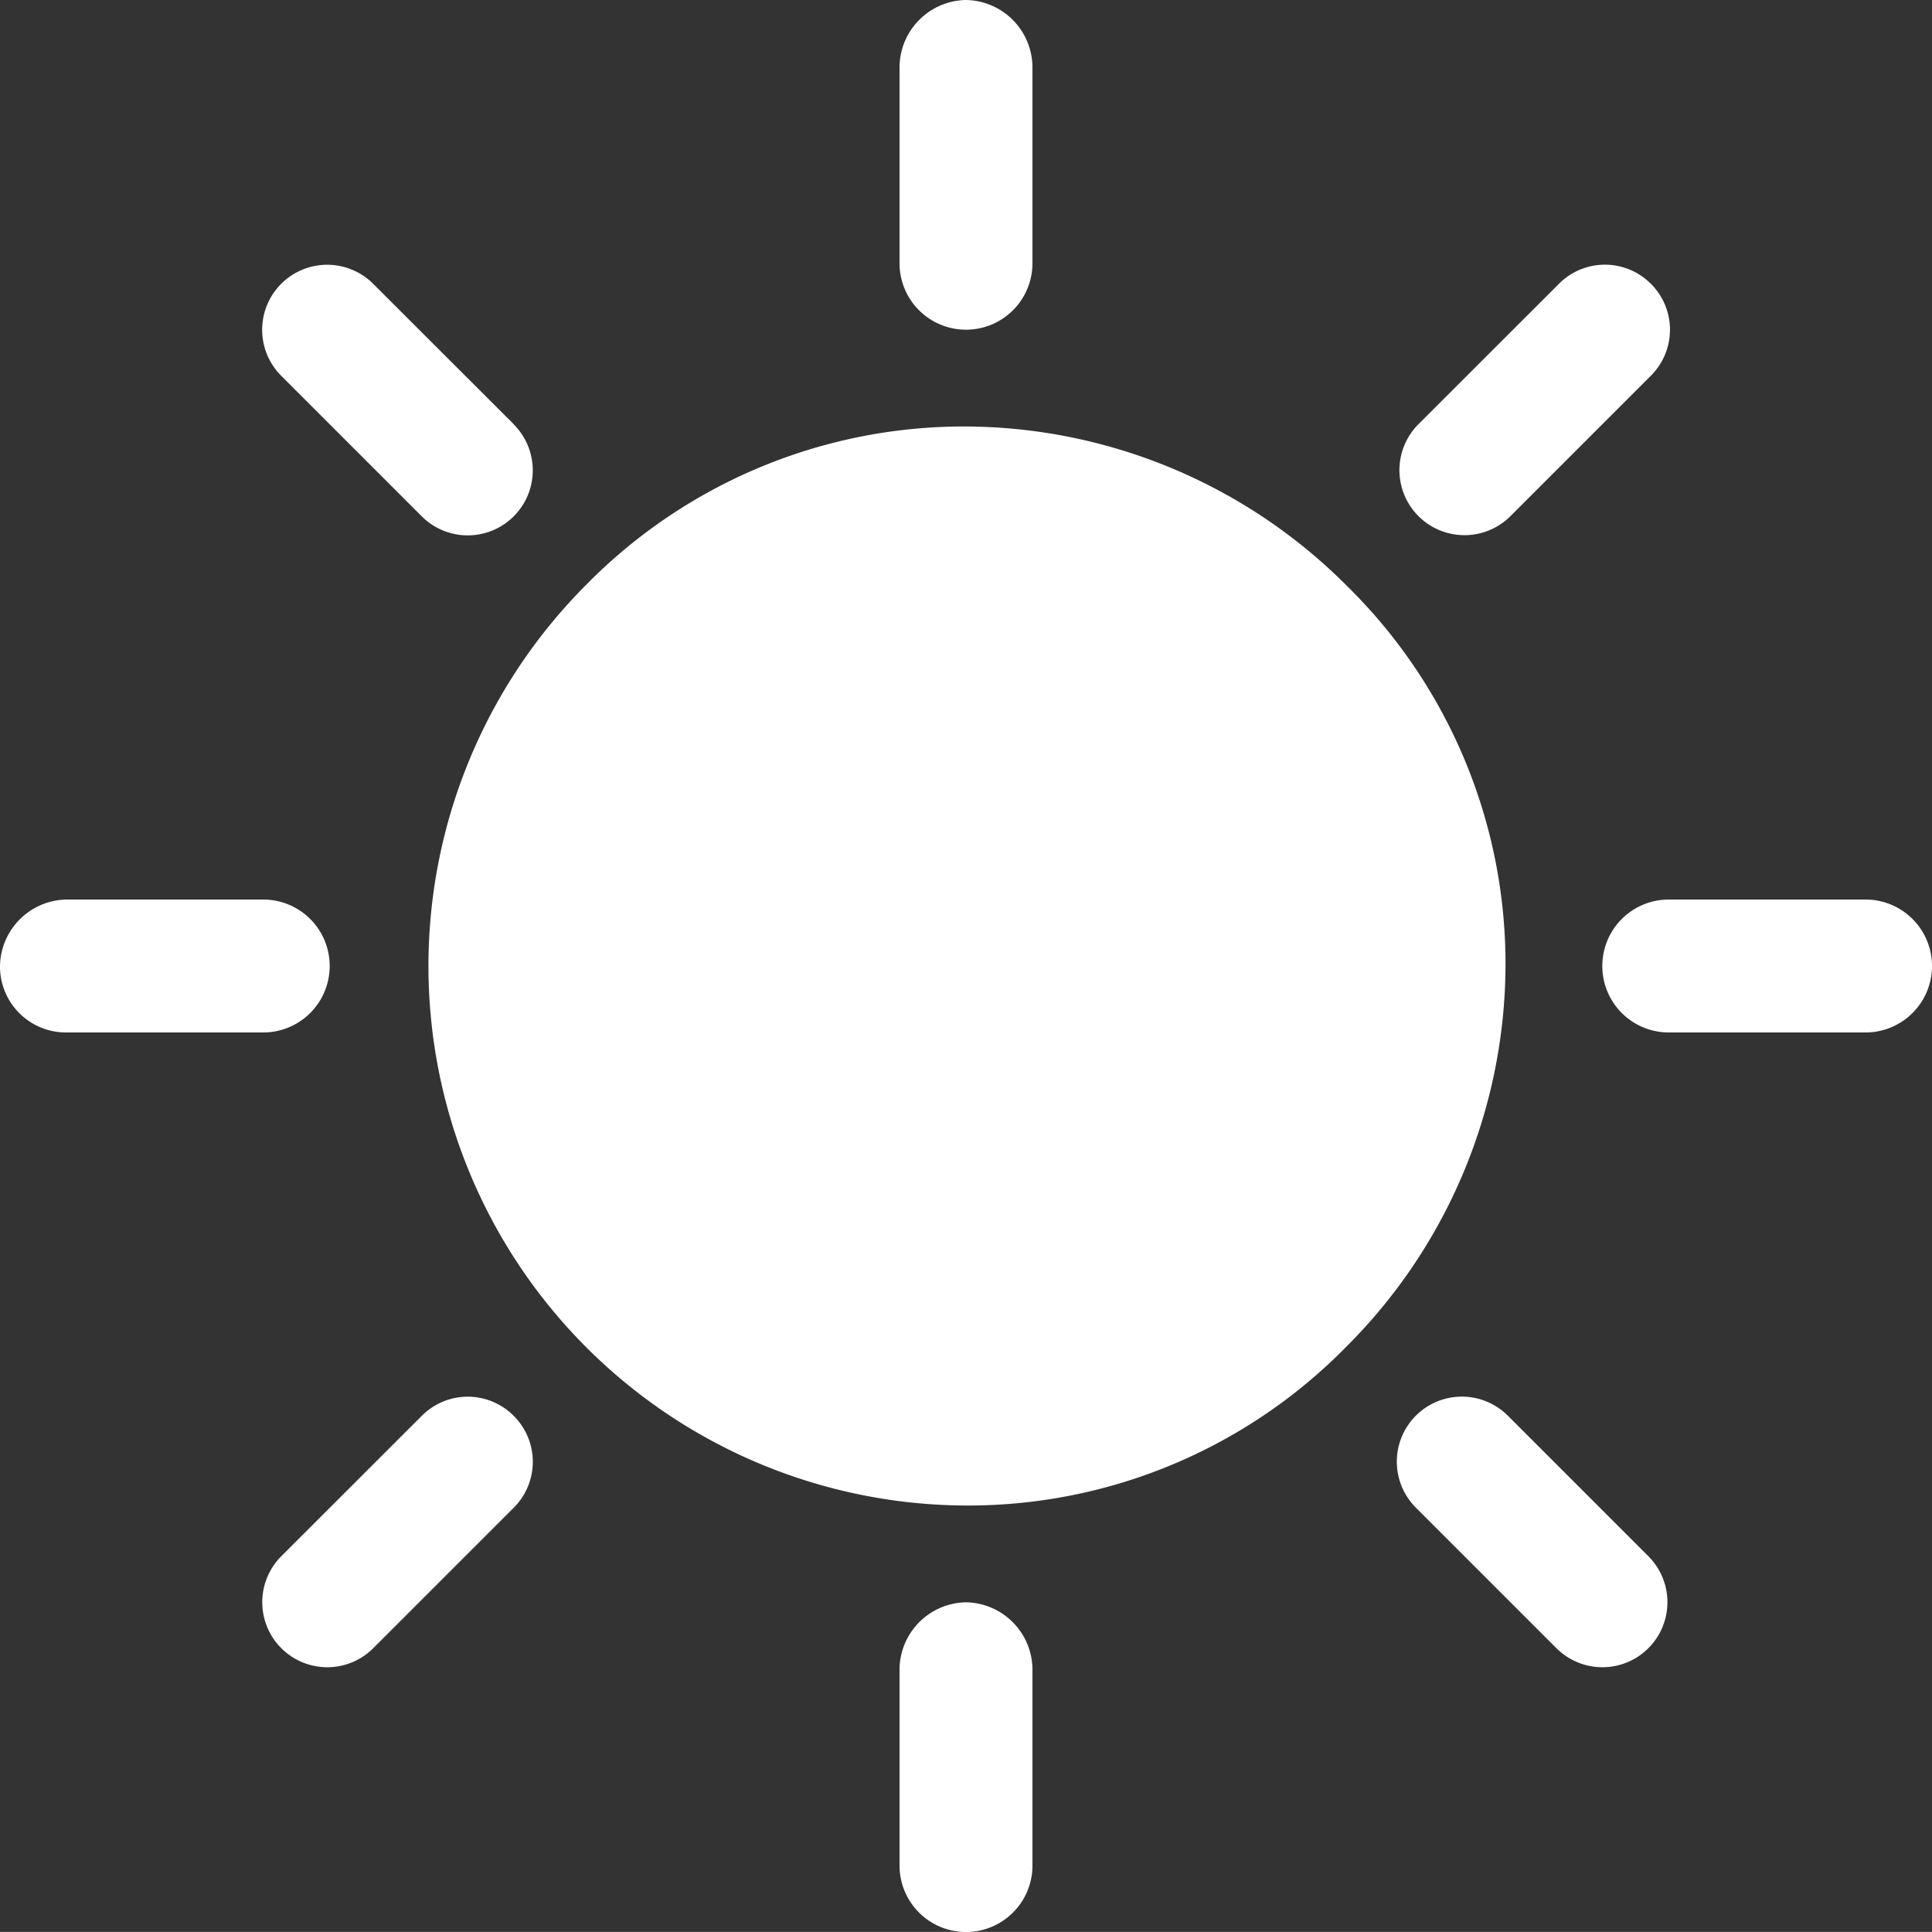
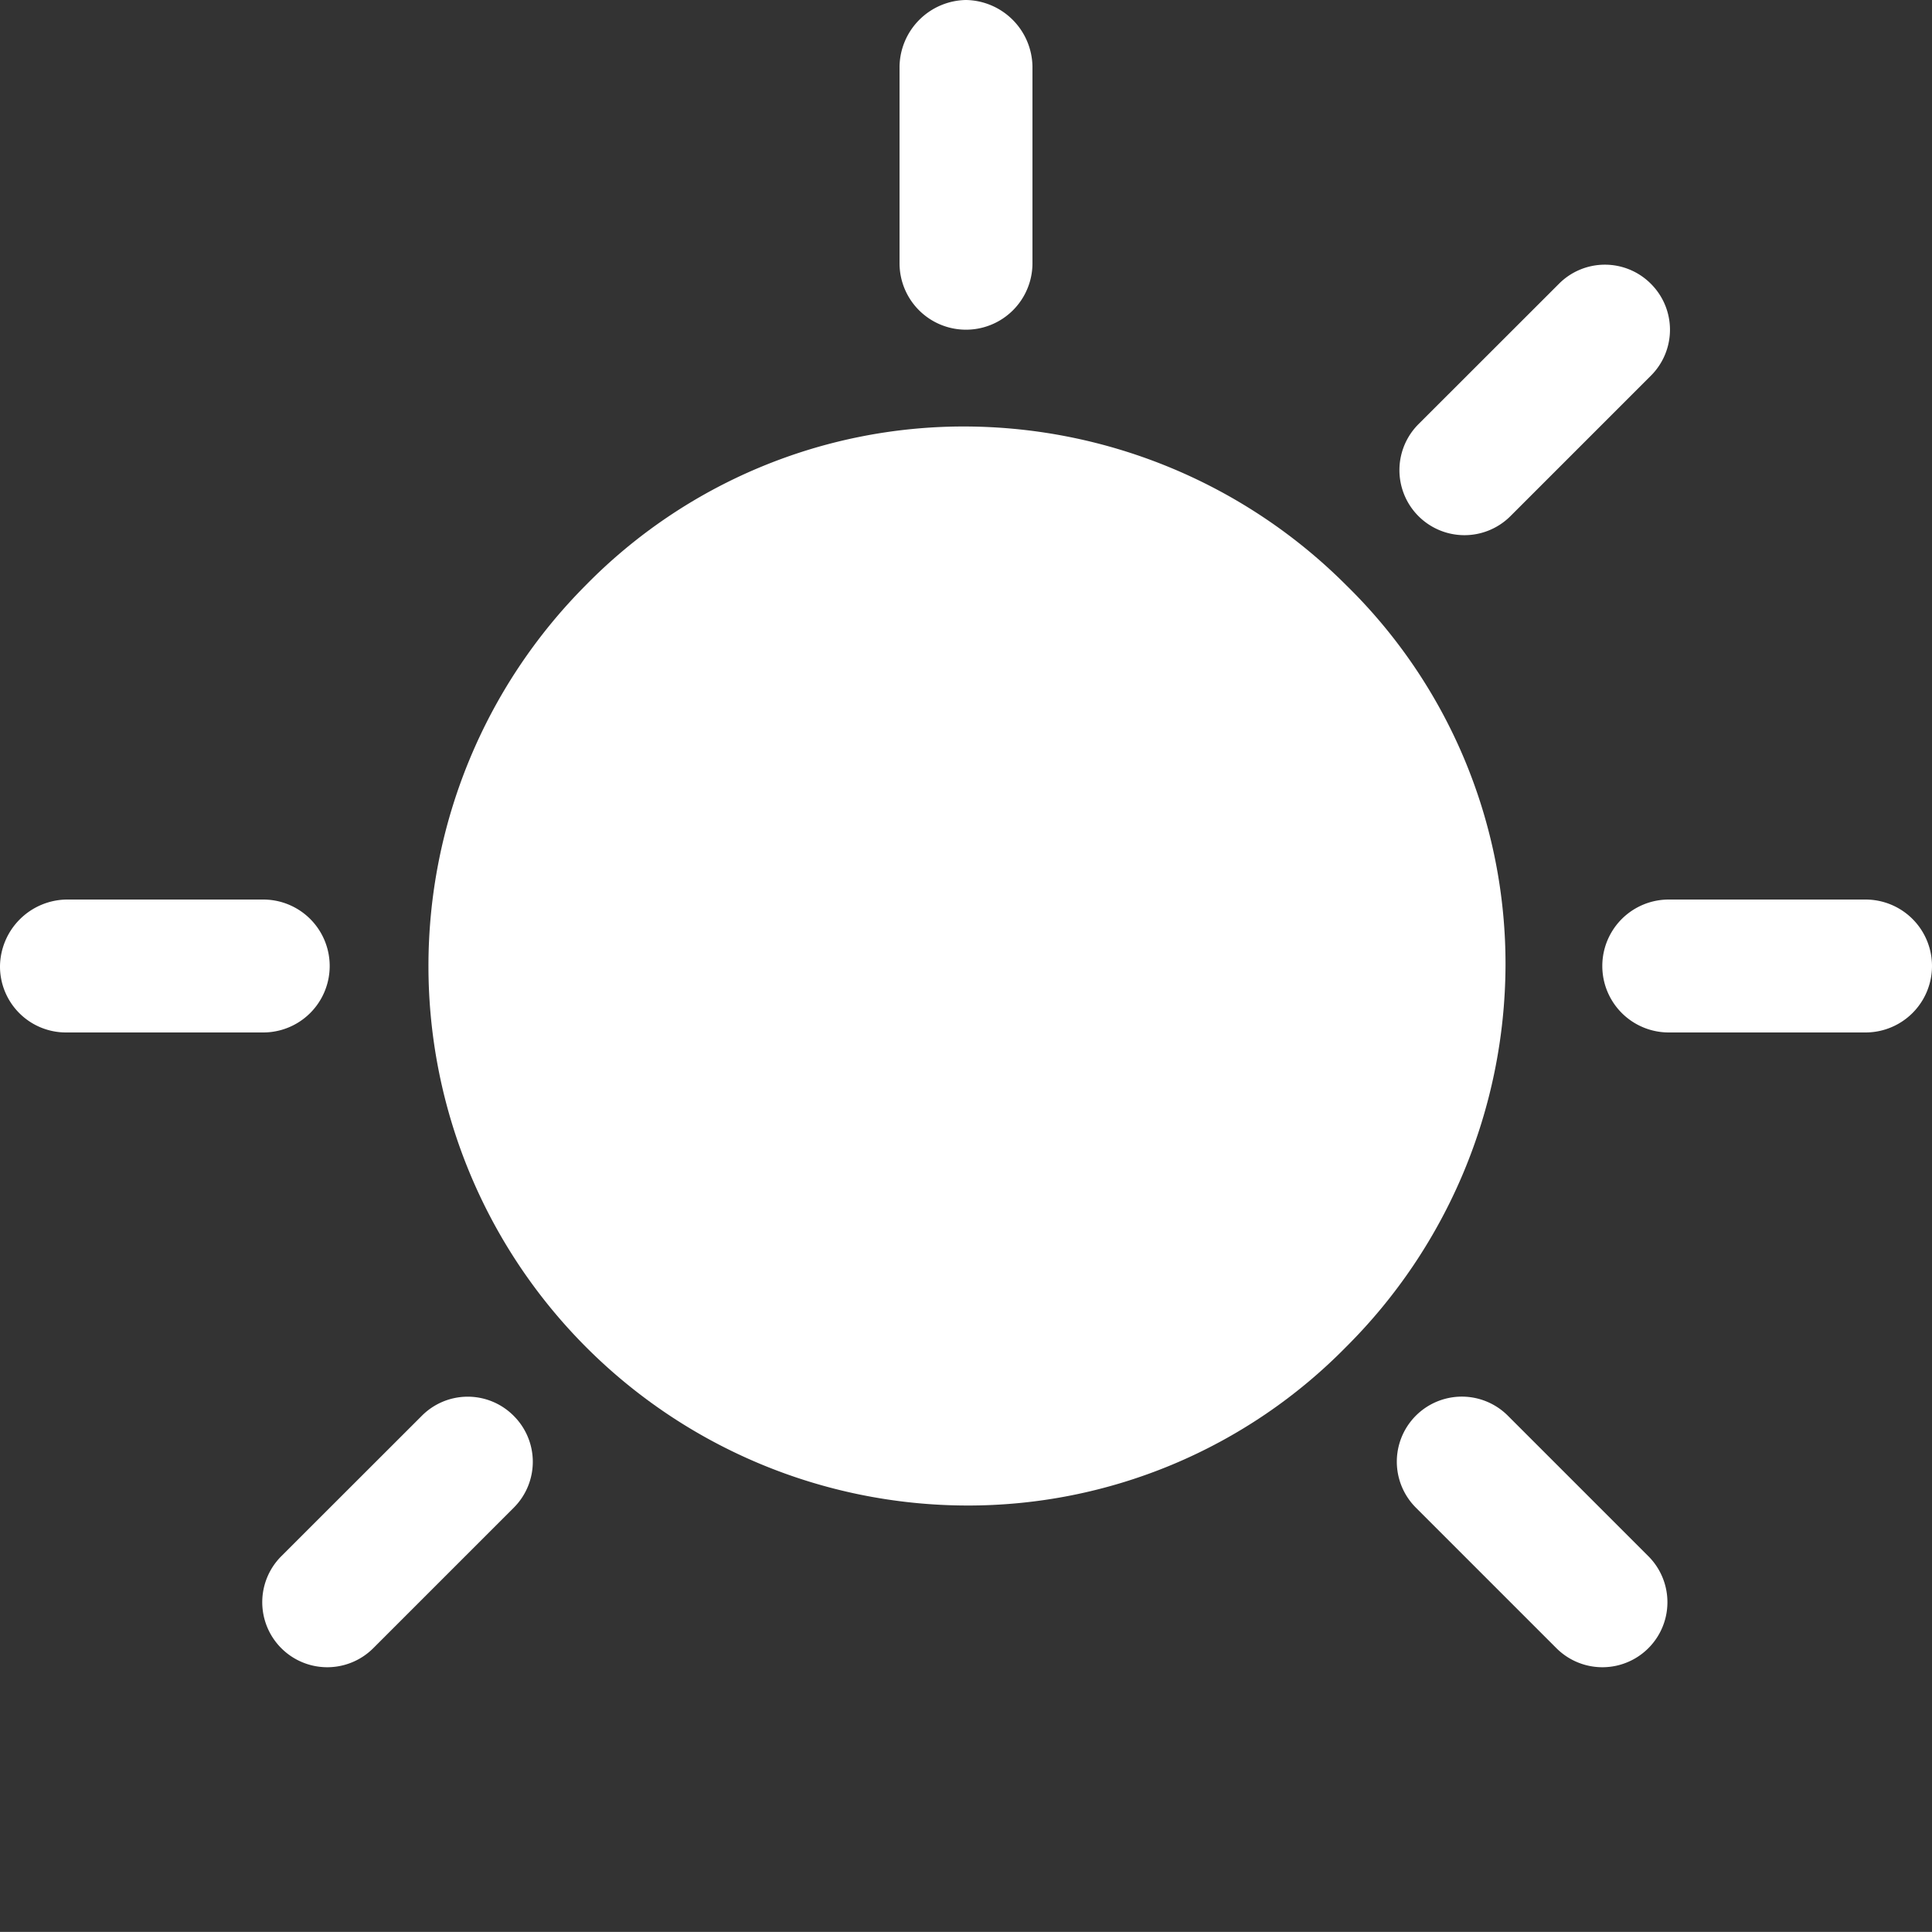
<svg xmlns="http://www.w3.org/2000/svg" width="20" height="19.999" viewBox="0 0 20 19.999">
  <rect x="0" y="0" width="20" height="19.999" fill="#333333" stroke="none" />
  <g id="Group_434" data-name="Group 434" transform="translate(-1 -1)">
    <g id="Group_417" data-name="Group 417" transform="translate(5.415 5.415)">
      <g id="Group_416" data-name="Group 416">
        <path id="Path_21644" data-name="Path 21644" d="M84.724,76.846A5.6,5.6,0,0,0,80.785,75.2a5.482,5.482,0,0,0-3.939,1.646,5.585,5.585,0,0,0,3.939,9.524,5.482,5.482,0,0,0,3.939-1.646,5.6,5.6,0,0,0,1.646-3.939A5.482,5.482,0,0,0,84.724,76.846Z" transform="translate(-75.2 -75.2)" fill="#fff" />
      </g>
    </g>
    <g id="Group_419" data-name="Group 419" transform="translate(17.587 10.312)">
      <g id="Group_418" data-name="Group 418" transform="translate(0 0)">
        <path id="Path_21645" data-name="Path 21645" d="M253.525,140.8h-2.037a.688.688,0,1,0,0,1.376h2.037a.688.688,0,1,0,0-1.376Z" transform="translate(-250.8 -140.8)" fill="#fff" />
      </g>
    </g>
    <g id="Group_421" data-name="Group 421" transform="translate(10.312 17.587)">
      <g id="Group_420" data-name="Group 420" transform="translate(0 0)">
-         <path id="Path_21646" data-name="Path 21646" d="M141.488,250.8a.7.7,0,0,0-.688.688v2.037a.688.688,0,0,0,1.376,0v-2.037A.7.7,0,0,0,141.488,250.8Z" transform="translate(-140.8 -250.8)" fill="#fff" />
-       </g>
+         </g>
    </g>
    <g id="Group_423" data-name="Group 423" transform="translate(15.458 15.457)">
      <g id="Group_422" data-name="Group 422" transform="translate(0 0)">
        <path id="Path_21647" data-name="Path 21647" d="M221.206,220.253l-1.455-1.455a.673.673,0,1,0-.952.952l1.455,1.455a.673.673,0,1,0,.952-.952Z" transform="translate(-218.6 -218.6)" fill="#fff" />
      </g>
    </g>
    <g id="Group_425" data-name="Group 425" transform="translate(10.312 1)">
      <g id="Group_424" data-name="Group 424" transform="translate(0)">
        <path id="Path_21648" data-name="Path 21648" d="M141.488,0a.7.7,0,0,0-.688.688V2.725a.688.688,0,0,0,1.376,0V.688A.7.7,0,0,0,141.488,0Z" transform="translate(-140.8)" fill="#fff" />
      </g>
    </g>
    <g id="Group_427" data-name="Group 427" transform="translate(15.484 3.738)">
      <g id="Group_426" data-name="Group 426" transform="translate(0 0)">
        <path id="Path_21649" data-name="Path 21649" d="M221.606,41.6a.671.671,0,0,0-.952,0L219.2,43.053a.673.673,0,0,0,.952.952l1.455-1.455A.671.671,0,0,0,221.606,41.6Z" transform="translate(-219 -41.4)" fill="#fff" />
      </g>
    </g>
    <g id="Group_429" data-name="Group 429" transform="translate(1 10.312)">
      <g id="Group_428" data-name="Group 428" transform="translate(0 0)">
        <path id="Path_21650" data-name="Path 21650" d="M2.725,140.8H.688a.7.7,0,0,0-.688.688.683.683,0,0,0,.688.688H2.725a.688.688,0,1,0,0-1.376Z" transform="translate(0 -140.8)" fill="#fff" />
      </g>
    </g>
    <g id="Group_431" data-name="Group 431" transform="translate(3.712 15.457)">
      <g id="Group_430" data-name="Group 430" transform="translate(0 0)">
        <path id="Path_21651" data-name="Path 21651" d="M43.606,218.8a.67.67,0,0,0-.952,0L41.2,220.253a.673.673,0,1,0,.952.952l1.455-1.455A.671.671,0,0,0,43.606,218.8Z" transform="translate(-41 -218.6)" fill="#fff" />
      </g>
    </g>
    <g id="Group_433" data-name="Group 433" transform="translate(3.712 3.738)">
      <g id="Group_432" data-name="Group 432" transform="translate(0 0)">
-         <path id="Path_21652" data-name="Path 21652" d="M43.606,43.053,42.151,41.6a.673.673,0,0,0-.952.952l1.455,1.455a.673.673,0,1,0,.952-.952Z" transform="translate(-41 -41.4)" fill="#fff" />
-       </g>
+         </g>
    </g>
  </g>
</svg>